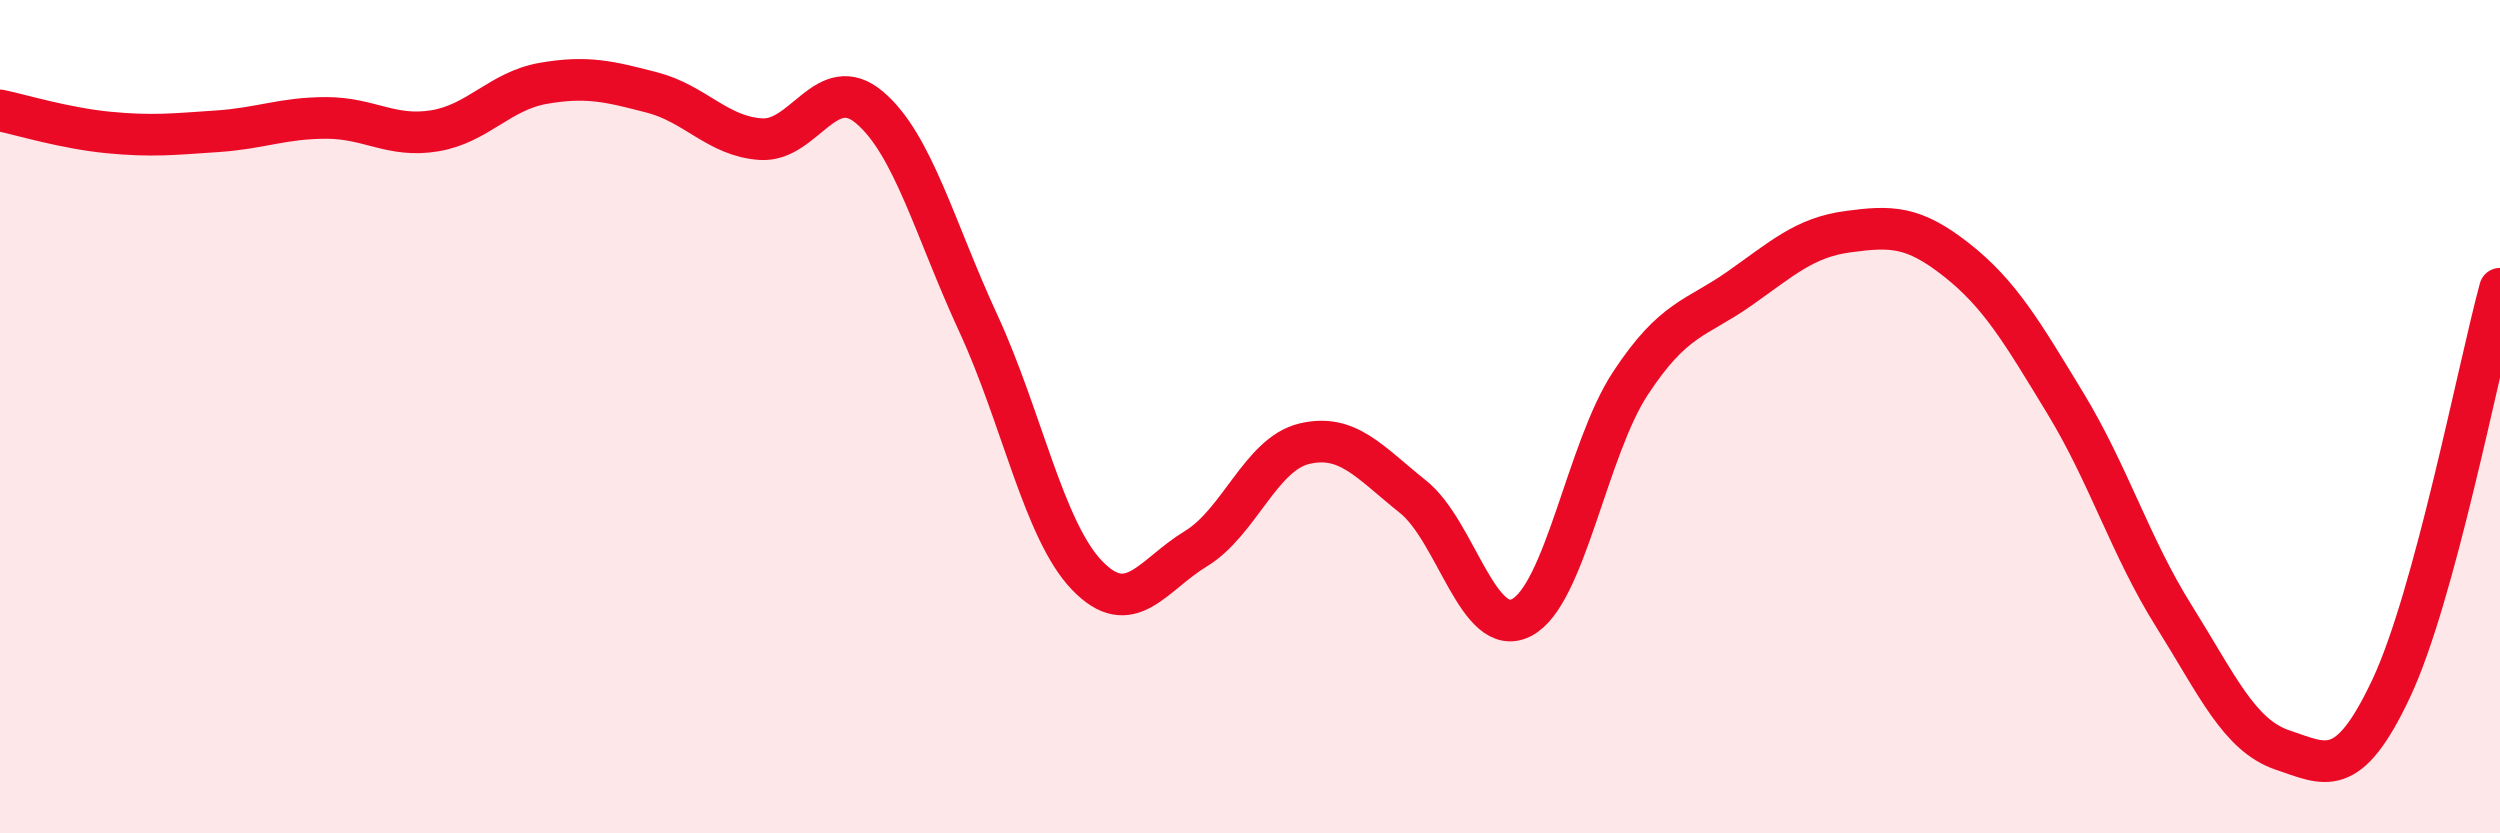
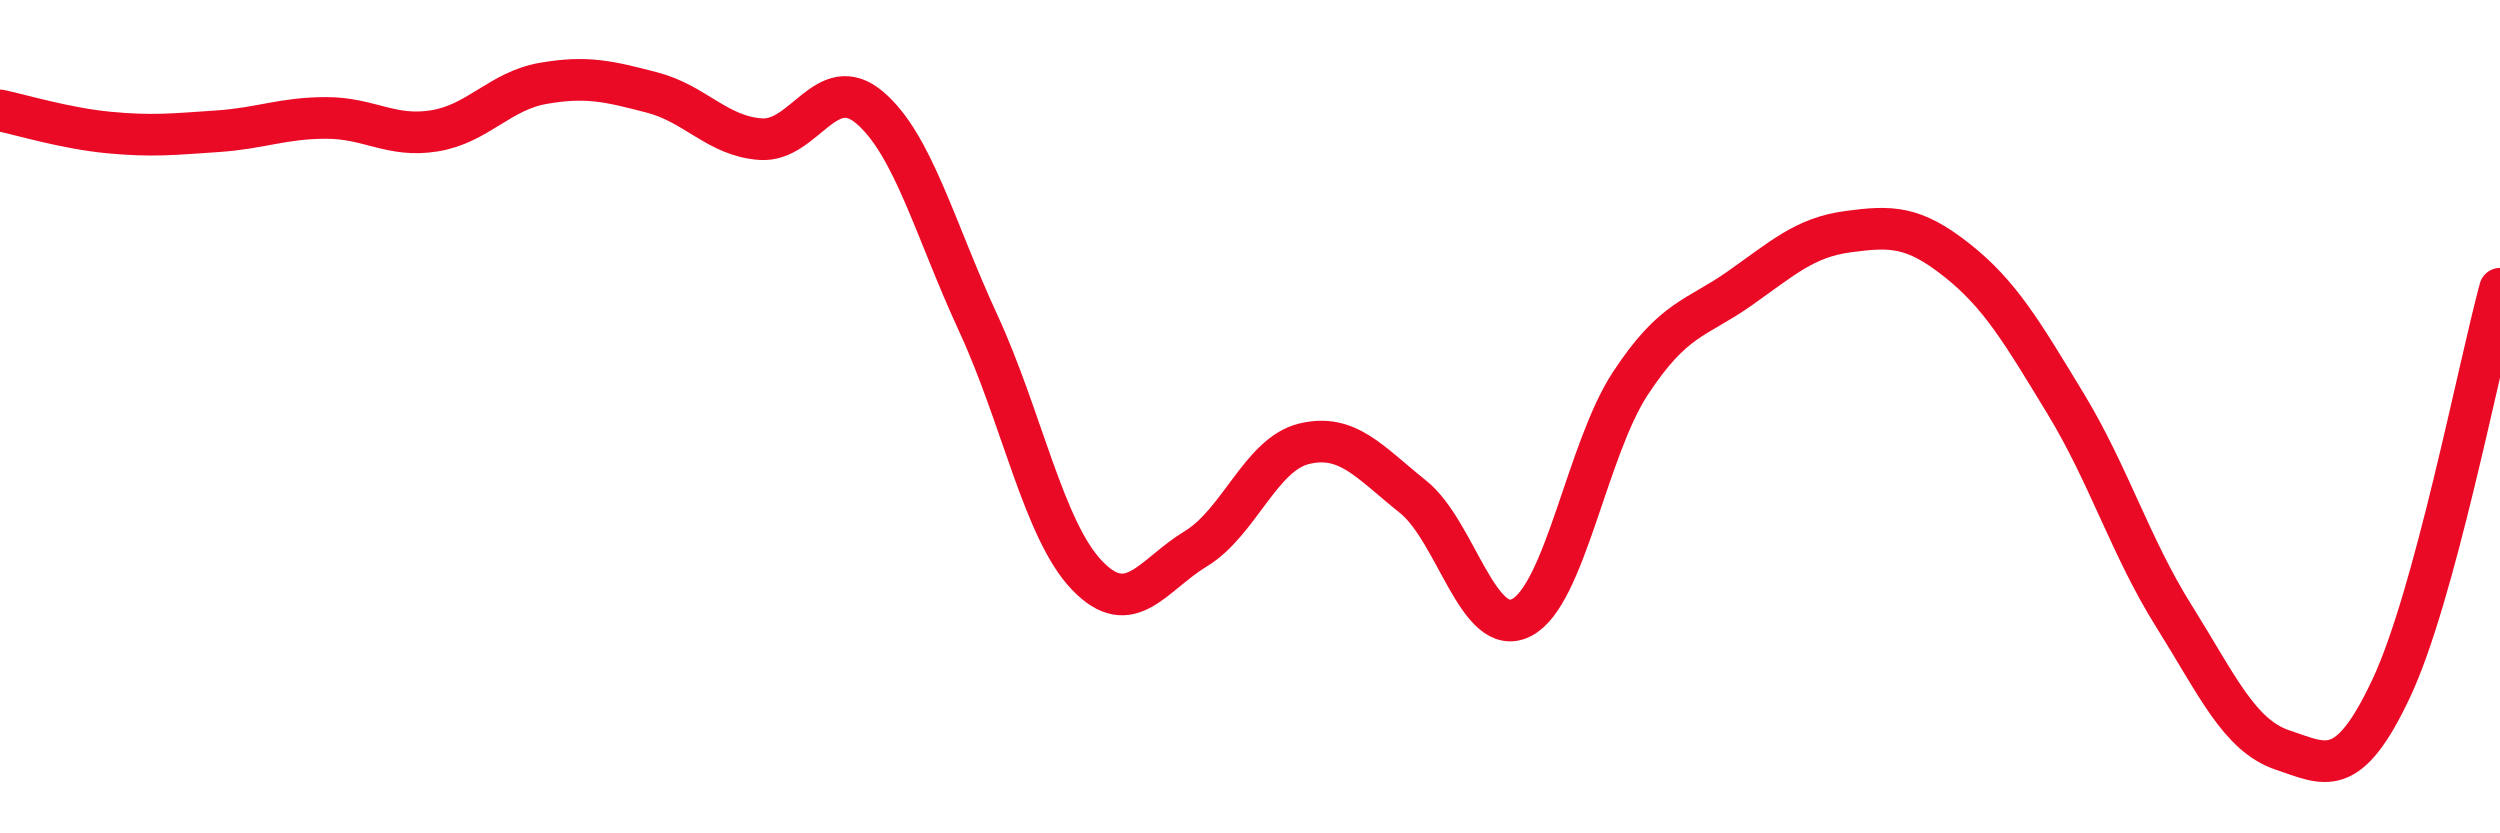
<svg xmlns="http://www.w3.org/2000/svg" width="60" height="20" viewBox="0 0 60 20">
-   <path d="M 0,2.65 C 0.52,2.76 1.57,3.08 2.61,3.18 C 3.65,3.28 4.18,3.22 5.22,3.15 C 6.26,3.08 6.79,2.83 7.83,2.83 C 8.87,2.83 9.39,3.31 10.43,3.14 C 11.47,2.97 12,2.18 13.04,2 C 14.08,1.82 14.61,1.95 15.65,2.22 C 16.69,2.49 17.22,3.27 18.26,3.34 C 19.3,3.41 19.83,1.7 20.87,2.58 C 21.91,3.46 22.44,5.51 23.48,7.76 C 24.52,10.01 25.05,12.73 26.09,13.81 C 27.13,14.89 27.66,13.8 28.7,13.17 C 29.74,12.54 30.26,10.9 31.3,10.65 C 32.34,10.4 32.87,11.09 33.91,11.92 C 34.95,12.75 35.48,15.36 36.52,14.82 C 37.56,14.28 38.09,10.78 39.13,9.2 C 40.17,7.62 40.7,7.66 41.74,6.93 C 42.78,6.2 43.31,5.7 44.35,5.56 C 45.39,5.42 45.92,5.42 46.96,6.24 C 48,7.06 48.53,7.97 49.57,9.68 C 50.61,11.39 51.13,13.12 52.17,14.78 C 53.21,16.44 53.74,17.65 54.78,18 C 55.82,18.35 56.35,18.73 57.39,16.52 C 58.43,14.31 59.48,8.85 60,6.93L60 20L0 20Z" fill="#EB0A25" opacity="0.1" stroke-linecap="round" stroke-linejoin="round" />
  <path d="M 0,2.65 C 0.52,2.76 1.57,3.08 2.61,3.18 C 3.65,3.28 4.18,3.22 5.22,3.15 C 6.26,3.08 6.79,2.83 7.83,2.83 C 8.87,2.83 9.39,3.31 10.43,3.14 C 11.47,2.97 12,2.18 13.04,2 C 14.08,1.82 14.61,1.95 15.65,2.22 C 16.69,2.49 17.22,3.27 18.26,3.34 C 19.3,3.41 19.83,1.7 20.87,2.58 C 21.91,3.46 22.44,5.51 23.48,7.76 C 24.52,10.01 25.05,12.73 26.09,13.81 C 27.13,14.89 27.66,13.8 28.7,13.17 C 29.74,12.54 30.26,10.9 31.3,10.65 C 32.34,10.4 32.87,11.09 33.91,11.92 C 34.95,12.75 35.48,15.36 36.52,14.82 C 37.56,14.28 38.09,10.78 39.13,9.2 C 40.17,7.62 40.7,7.66 41.74,6.93 C 42.78,6.2 43.31,5.7 44.35,5.56 C 45.39,5.42 45.92,5.42 46.96,6.24 C 48,7.06 48.53,7.97 49.57,9.68 C 50.61,11.39 51.13,13.12 52.17,14.78 C 53.21,16.44 53.74,17.65 54.78,18 C 55.82,18.35 56.35,18.73 57.39,16.52 C 58.43,14.31 59.48,8.85 60,6.93" stroke="#EB0A25" stroke-width="1" fill="none" stroke-linecap="round" stroke-linejoin="round" />
</svg>